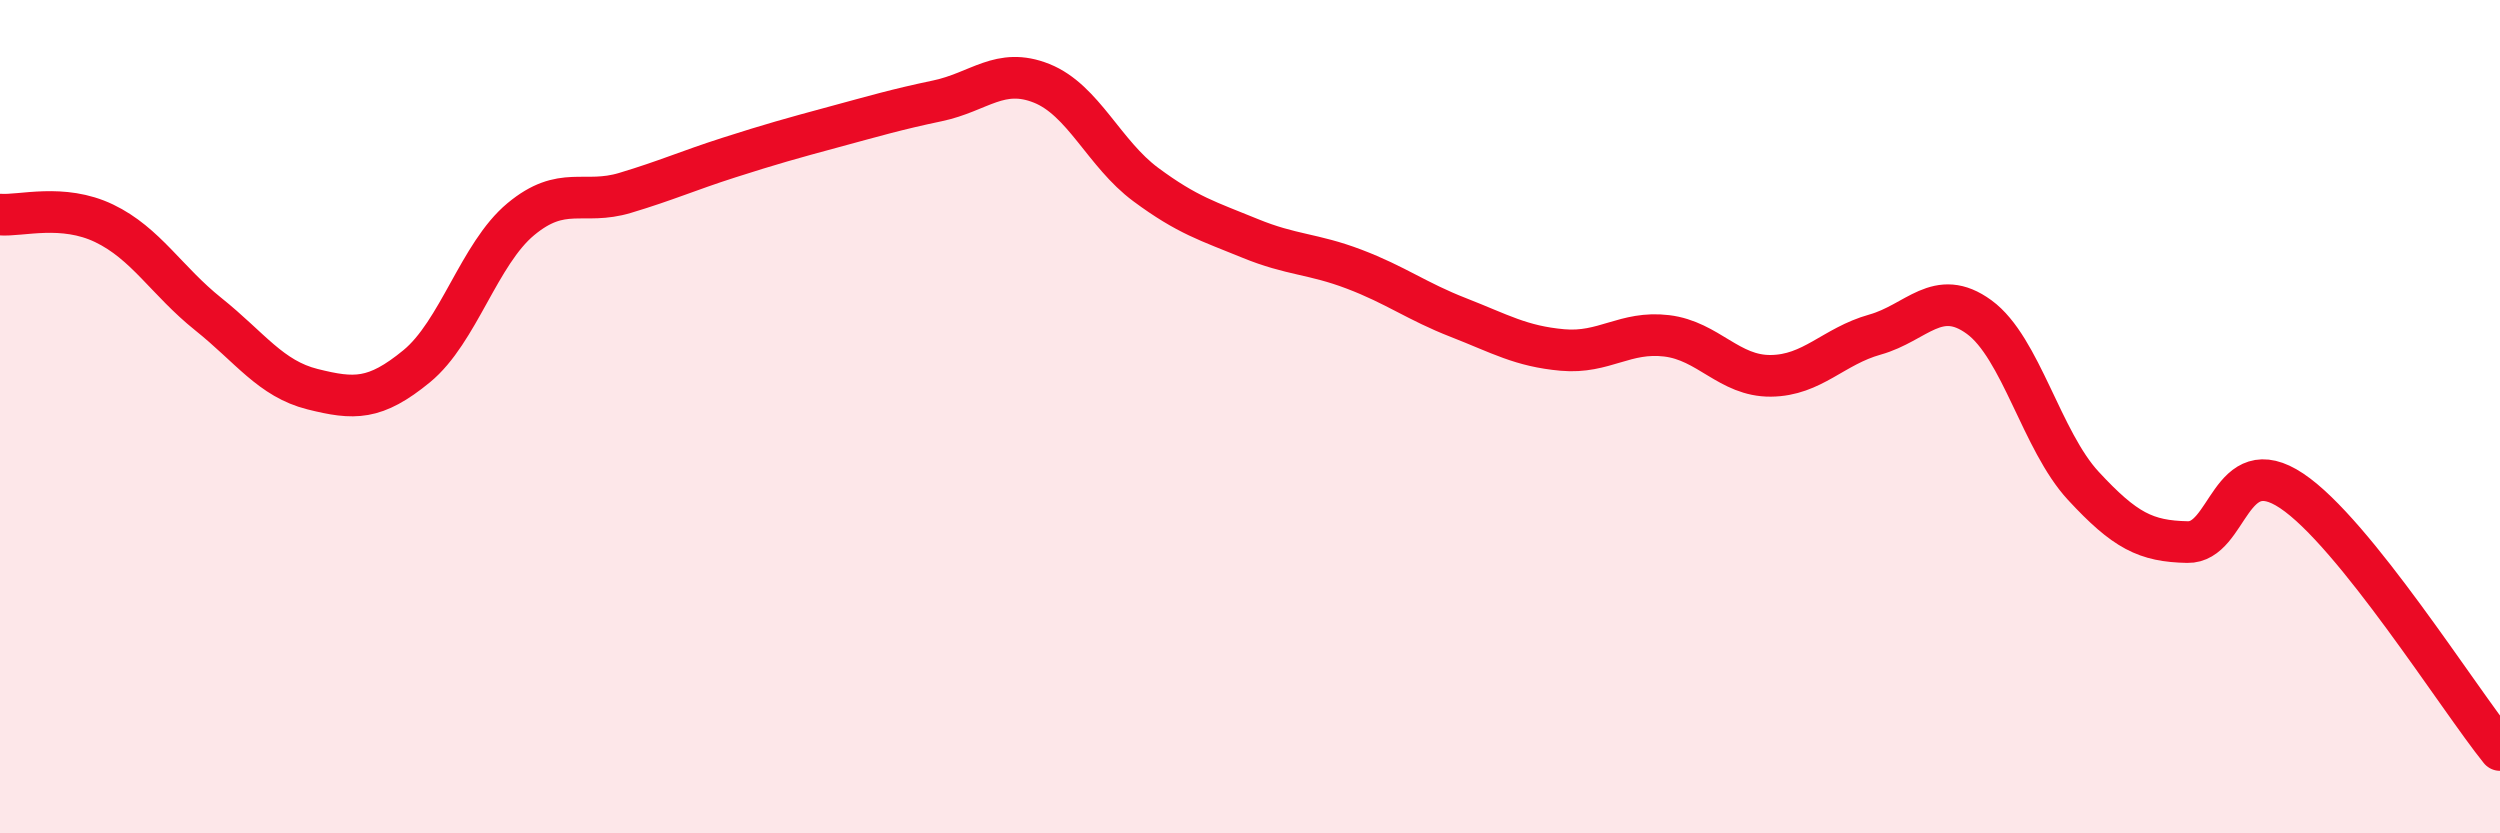
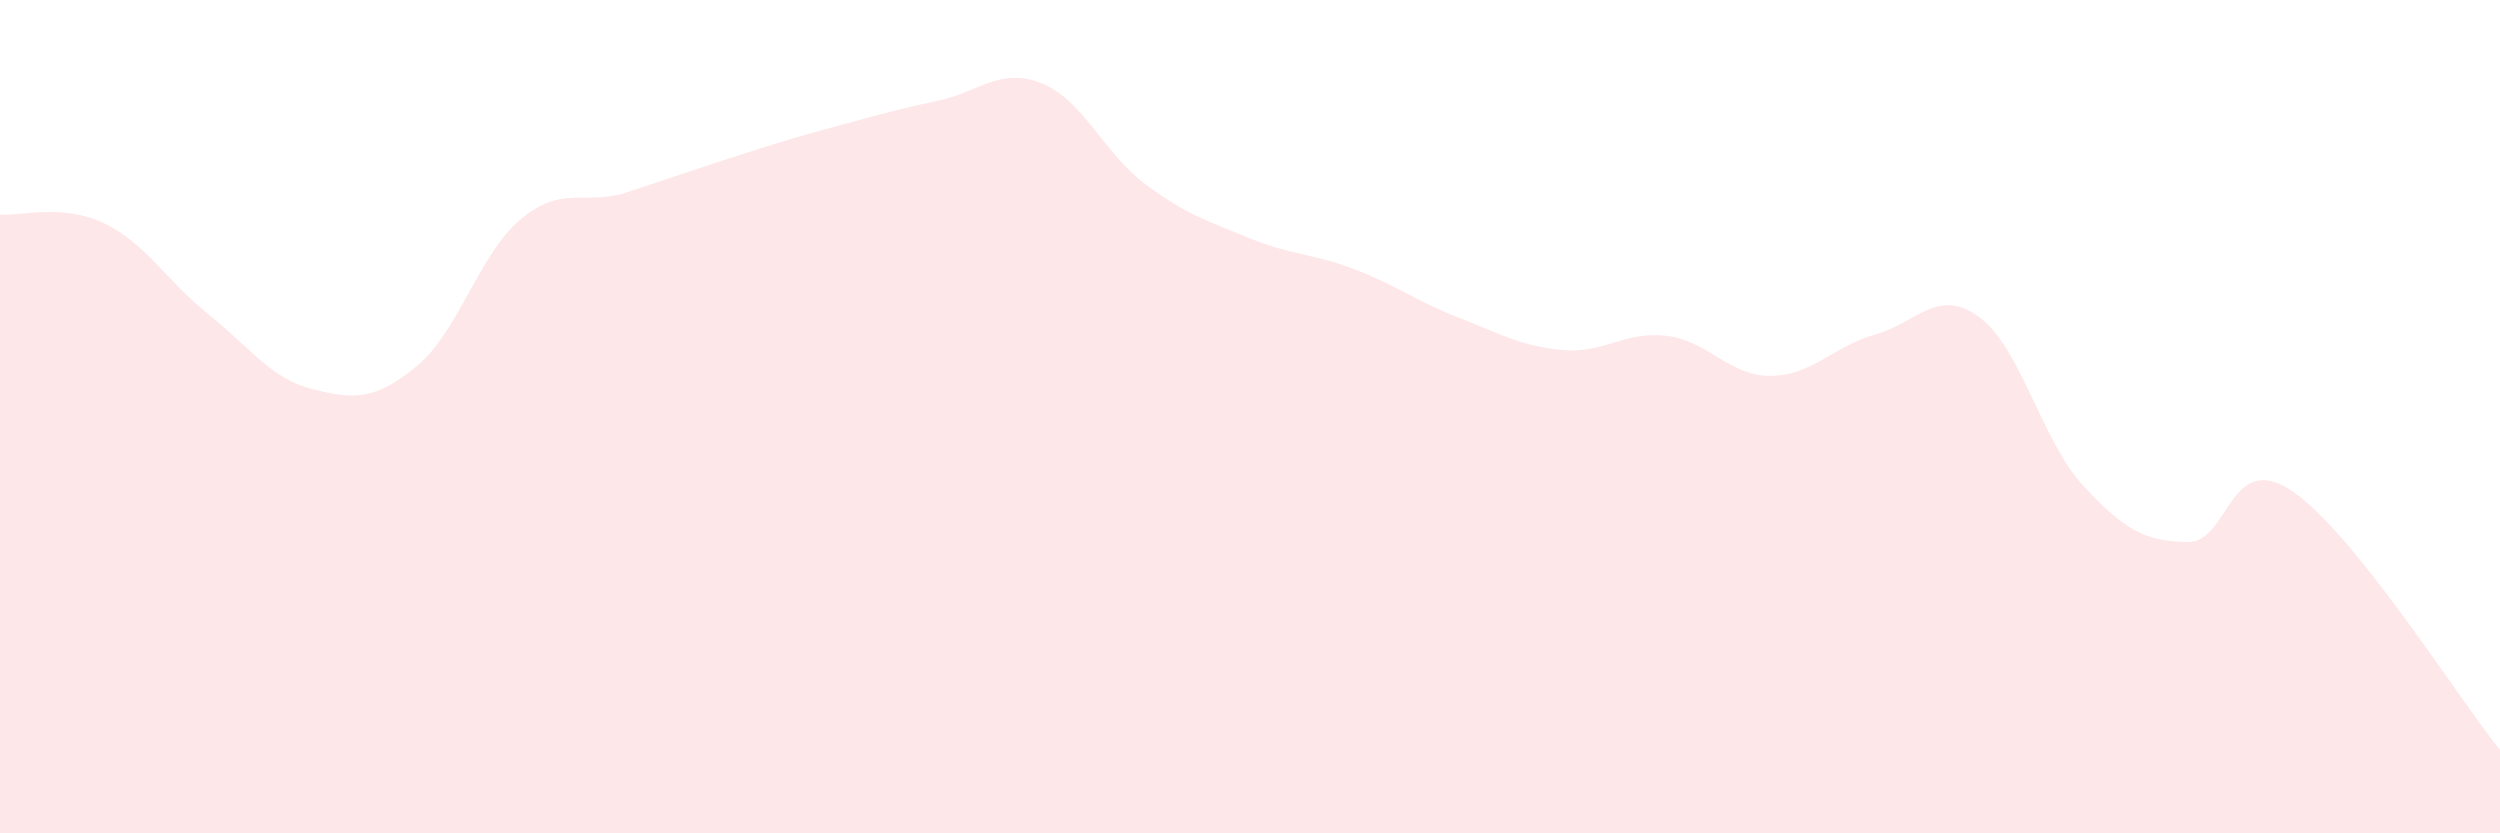
<svg xmlns="http://www.w3.org/2000/svg" width="60" height="20" viewBox="0 0 60 20">
-   <path d="M 0,5.15 C 0.5,5.19 1.5,4.88 2.5,5.36 C 3.5,5.84 4,6.74 5,7.54 C 6,8.34 6.5,9.09 7.5,9.34 C 8.5,9.59 9,9.61 10,8.79 C 11,7.97 11.5,6.09 12.5,5.26 C 13.5,4.43 14,4.93 15,4.63 C 16,4.33 16.5,4.1 17.5,3.78 C 18.5,3.46 19,3.32 20,3.05 C 21,2.78 21.5,2.63 22.5,2.42 C 23.5,2.21 24,1.6 25,2 C 26,2.4 26.5,3.69 27.5,4.43 C 28.5,5.17 29,5.31 30,5.72 C 31,6.13 31.5,6.08 32.5,6.46 C 33.5,6.84 34,7.23 35,7.62 C 36,8.01 36.5,8.31 37.5,8.4 C 38.5,8.49 39,7.94 40,8.06 C 41,8.18 41.5,9.03 42.5,9.02 C 43.5,9.01 44,8.31 45,8.03 C 46,7.75 46.5,6.88 47.5,7.61 C 48.5,8.34 49,10.58 50,11.66 C 51,12.74 51.5,12.99 52.5,13.01 C 53.5,13.03 53.5,10.78 55,11.78 C 56.5,12.78 59,16.76 60,18L60 20L0 20Z" fill="#EB0A25" opacity="0.1" stroke-linecap="round" stroke-linejoin="round" />
-   <path d="M 0,5.15 C 0.5,5.19 1.5,4.88 2.5,5.36 C 3.5,5.84 4,6.74 5,7.54 C 6,8.34 6.5,9.09 7.5,9.34 C 8.5,9.59 9,9.61 10,8.79 C 11,7.97 11.5,6.09 12.5,5.26 C 13.5,4.43 14,4.93 15,4.63 C 16,4.33 16.5,4.1 17.5,3.78 C 18.5,3.46 19,3.32 20,3.05 C 21,2.78 21.5,2.63 22.5,2.42 C 23.5,2.21 24,1.6 25,2 C 26,2.4 26.5,3.69 27.5,4.43 C 28.5,5.17 29,5.31 30,5.72 C 31,6.13 31.5,6.08 32.5,6.46 C 33.5,6.84 34,7.23 35,7.62 C 36,8.01 36.5,8.31 37.5,8.4 C 38.5,8.49 39,7.94 40,8.06 C 41,8.18 41.5,9.03 42.5,9.02 C 43.5,9.01 44,8.31 45,8.03 C 46,7.75 46.5,6.88 47.5,7.61 C 48.5,8.34 49,10.58 50,11.66 C 51,12.74 51.5,12.99 52.5,13.01 C 53.5,13.03 53.5,10.78 55,11.78 C 56.5,12.78 59,16.76 60,18" stroke="#EB0A25" stroke-width="1" fill="none" stroke-linecap="round" stroke-linejoin="round" />
+   <path d="M 0,5.15 C 0.5,5.19 1.5,4.88 2.5,5.36 C 3.5,5.84 4,6.74 5,7.54 C 6,8.34 6.5,9.09 7.5,9.34 C 8.5,9.59 9,9.61 10,8.79 C 11,7.97 11.5,6.09 12.5,5.26 C 13.5,4.43 14,4.93 15,4.63 C 18.5,3.46 19,3.32 20,3.05 C 21,2.78 21.5,2.63 22.5,2.42 C 23.5,2.21 24,1.6 25,2 C 26,2.4 26.5,3.69 27.5,4.43 C 28.5,5.17 29,5.31 30,5.72 C 31,6.13 31.5,6.08 32.5,6.46 C 33.5,6.84 34,7.23 35,7.62 C 36,8.01 36.5,8.31 37.5,8.4 C 38.5,8.49 39,7.94 40,8.06 C 41,8.18 41.5,9.03 42.5,9.02 C 43.5,9.01 44,8.31 45,8.03 C 46,7.75 46.5,6.88 47.5,7.61 C 48.5,8.34 49,10.58 50,11.66 C 51,12.74 51.5,12.99 52.5,13.01 C 53.5,13.03 53.5,10.78 55,11.78 C 56.5,12.78 59,16.76 60,18L60 20L0 20Z" fill="#EB0A25" opacity="0.1" stroke-linecap="round" stroke-linejoin="round" />
</svg>